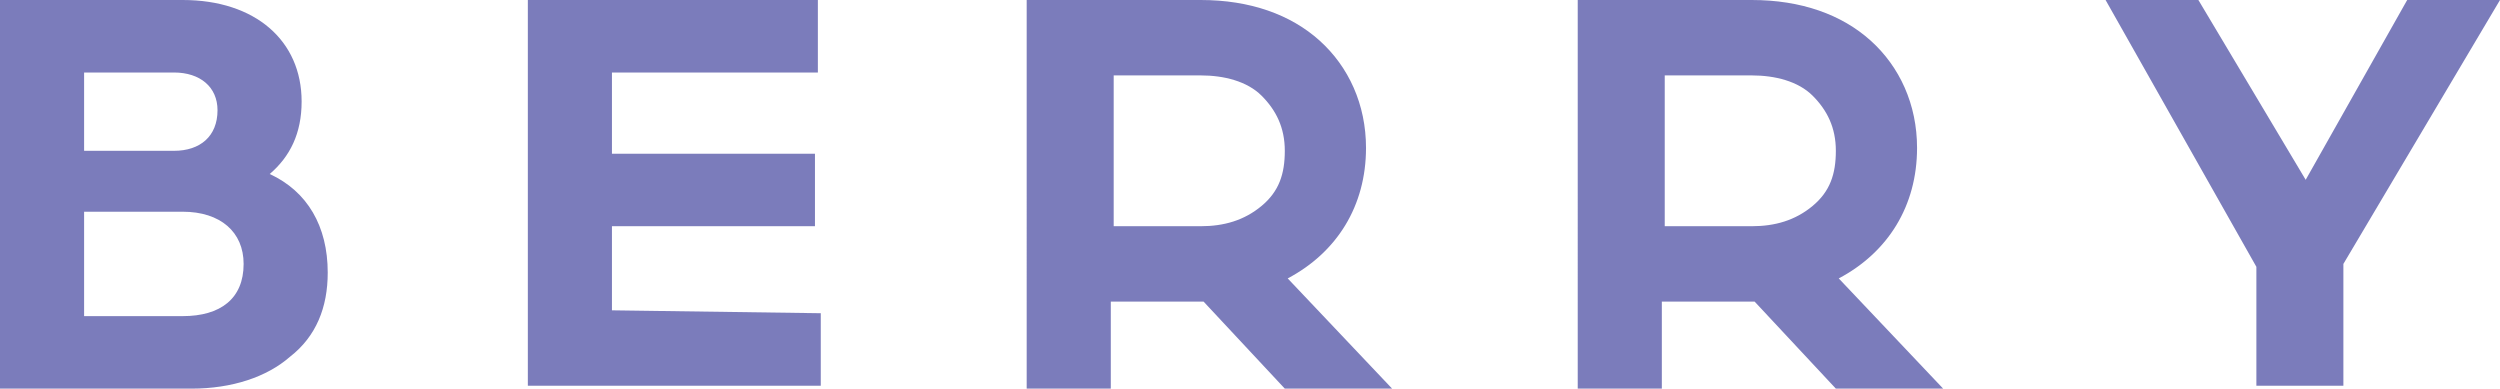
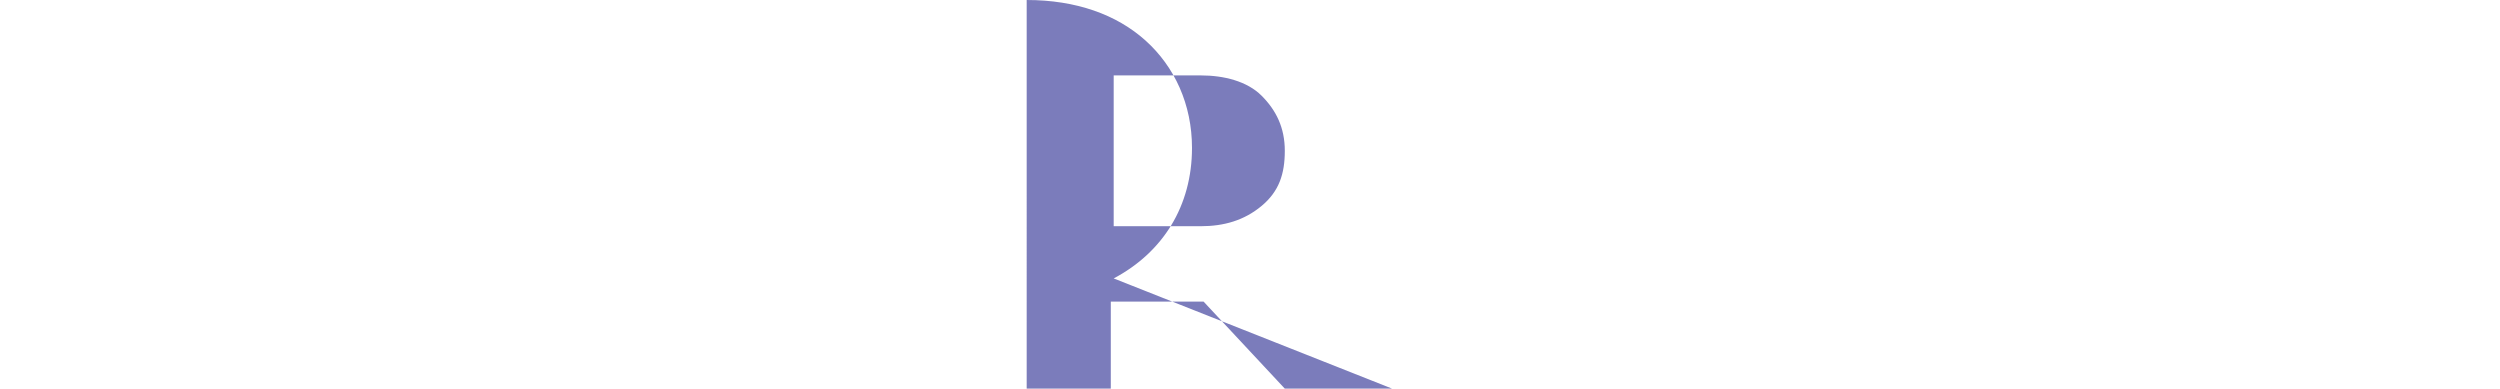
<svg xmlns="http://www.w3.org/2000/svg" version="1.1" id="Layer_1" x="0px" y="0px" viewBox="0 0 86.2 13.4" style="enable-background:new 0 0 86.2 13.4;" xml:space="preserve">
  <style type="text/css">
	.st0{fill:#7B7CBB;}
</style>
  <g>
    <g>
-       <path class="st0" d="M11.3,9.4c0,1.2-0.4,2.2-1.3,2.9c-0.8,0.7-2,1.1-3.4,1.1l-6.6,0L0,0l6.3,0c2.5,0,4.1,1.4,4.1,3.5    c0,1.1-0.4,1.9-1.1,2.5C10.6,6.6,11.3,7.8,11.3,9.4z M2.9,10.9h3.4c1.3,0,2.1-0.6,2.1-1.8c0-1.1-0.8-1.8-2.1-1.8H2.9V10.9z     M2.9,2.5v2.7H6c0.9,0,1.5-0.5,1.5-1.4C7.5,3,6.9,2.5,6,2.5H2.9z" />
-       <path class="st0" d="M28.3,10.8v2.5l-10.1,0V0l10,0v2.5l-7.1,0v2.8l7,0v2.5l-7,0v2.9L28.3,10.8z" />
-       <path class="st0" d="M48,13.4h-3.7l-2.8-3h-0.1h-3.1v3h-2.9V0l6,0c1.7,0,3.1,0.5,4.1,1.4c1,0.9,1.6,2.2,1.6,3.7c0,2-1,3.6-2.7,4.5    L48,13.4z M38.4,7.8h3c0.8,0,1.5-0.2,2.1-0.7c0.6-0.5,0.8-1.1,0.8-1.9c0-0.8-0.3-1.4-0.8-1.9s-1.3-0.7-2.1-0.7h-3V7.8z" />
-       <path class="st0" d="M67,13.4h-3.7l-2.8-3h-0.1l-3.1,0v3h-2.9V0l6,0c1.7,0,3.1,0.5,4.1,1.4c1,0.9,1.6,2.2,1.6,3.7    c0,2-1,3.6-2.7,4.5L67,13.4z M57.4,7.8l3,0c0.8,0,1.5-0.2,2.1-0.7c0.6-0.5,0.8-1.1,0.8-1.9c0-0.8-0.3-1.4-0.8-1.9    s-1.3-0.7-2.1-0.7l-3,0V7.8z" />
-       <path class="st0" d="M80.8,9.1v4.2h-3V9.2L72.6,0l3.2,0l3.7,6.2L83,0l3.2,0L80.8,9.1z" />
+       <path class="st0" d="M48,13.4h-3.7l-2.8-3h-0.1h-3.1v3h-2.9V0c1.7,0,3.1,0.5,4.1,1.4c1,0.9,1.6,2.2,1.6,3.7c0,2-1,3.6-2.7,4.5    L48,13.4z M38.4,7.8h3c0.8,0,1.5-0.2,2.1-0.7c0.6-0.5,0.8-1.1,0.8-1.9c0-0.8-0.3-1.4-0.8-1.9s-1.3-0.7-2.1-0.7h-3V7.8z" />
    </g>
  </g>
</svg>